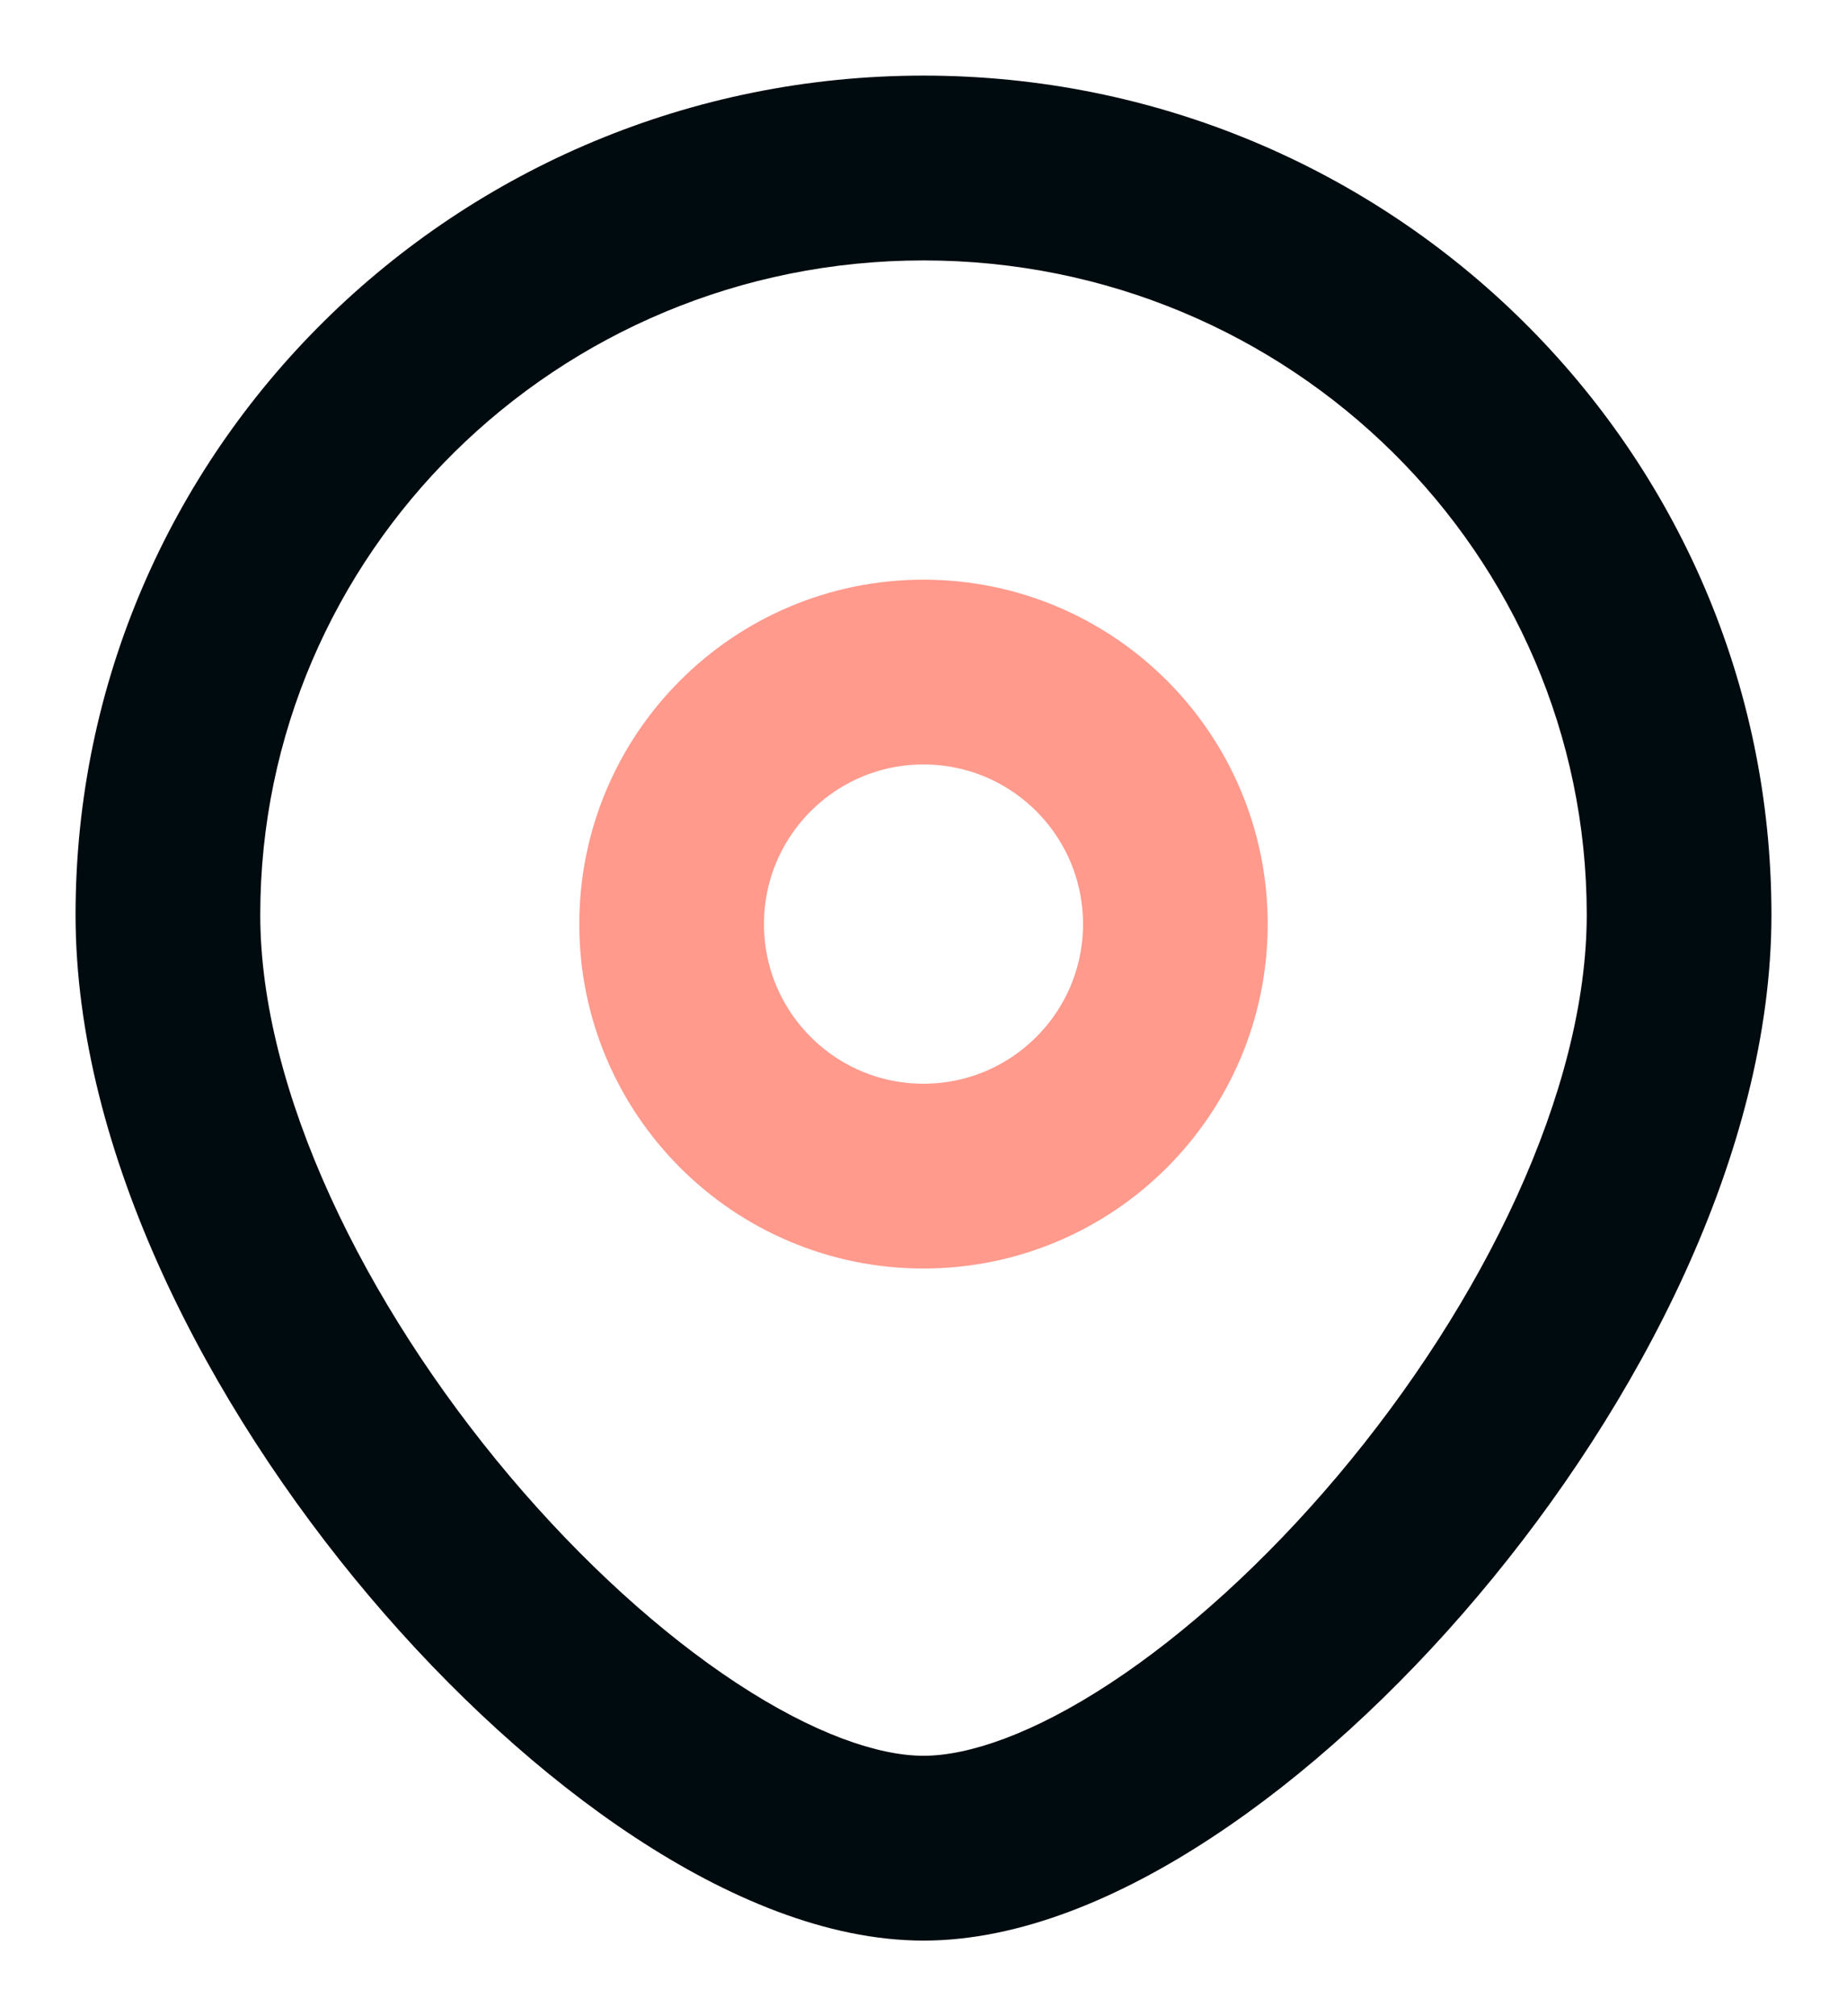
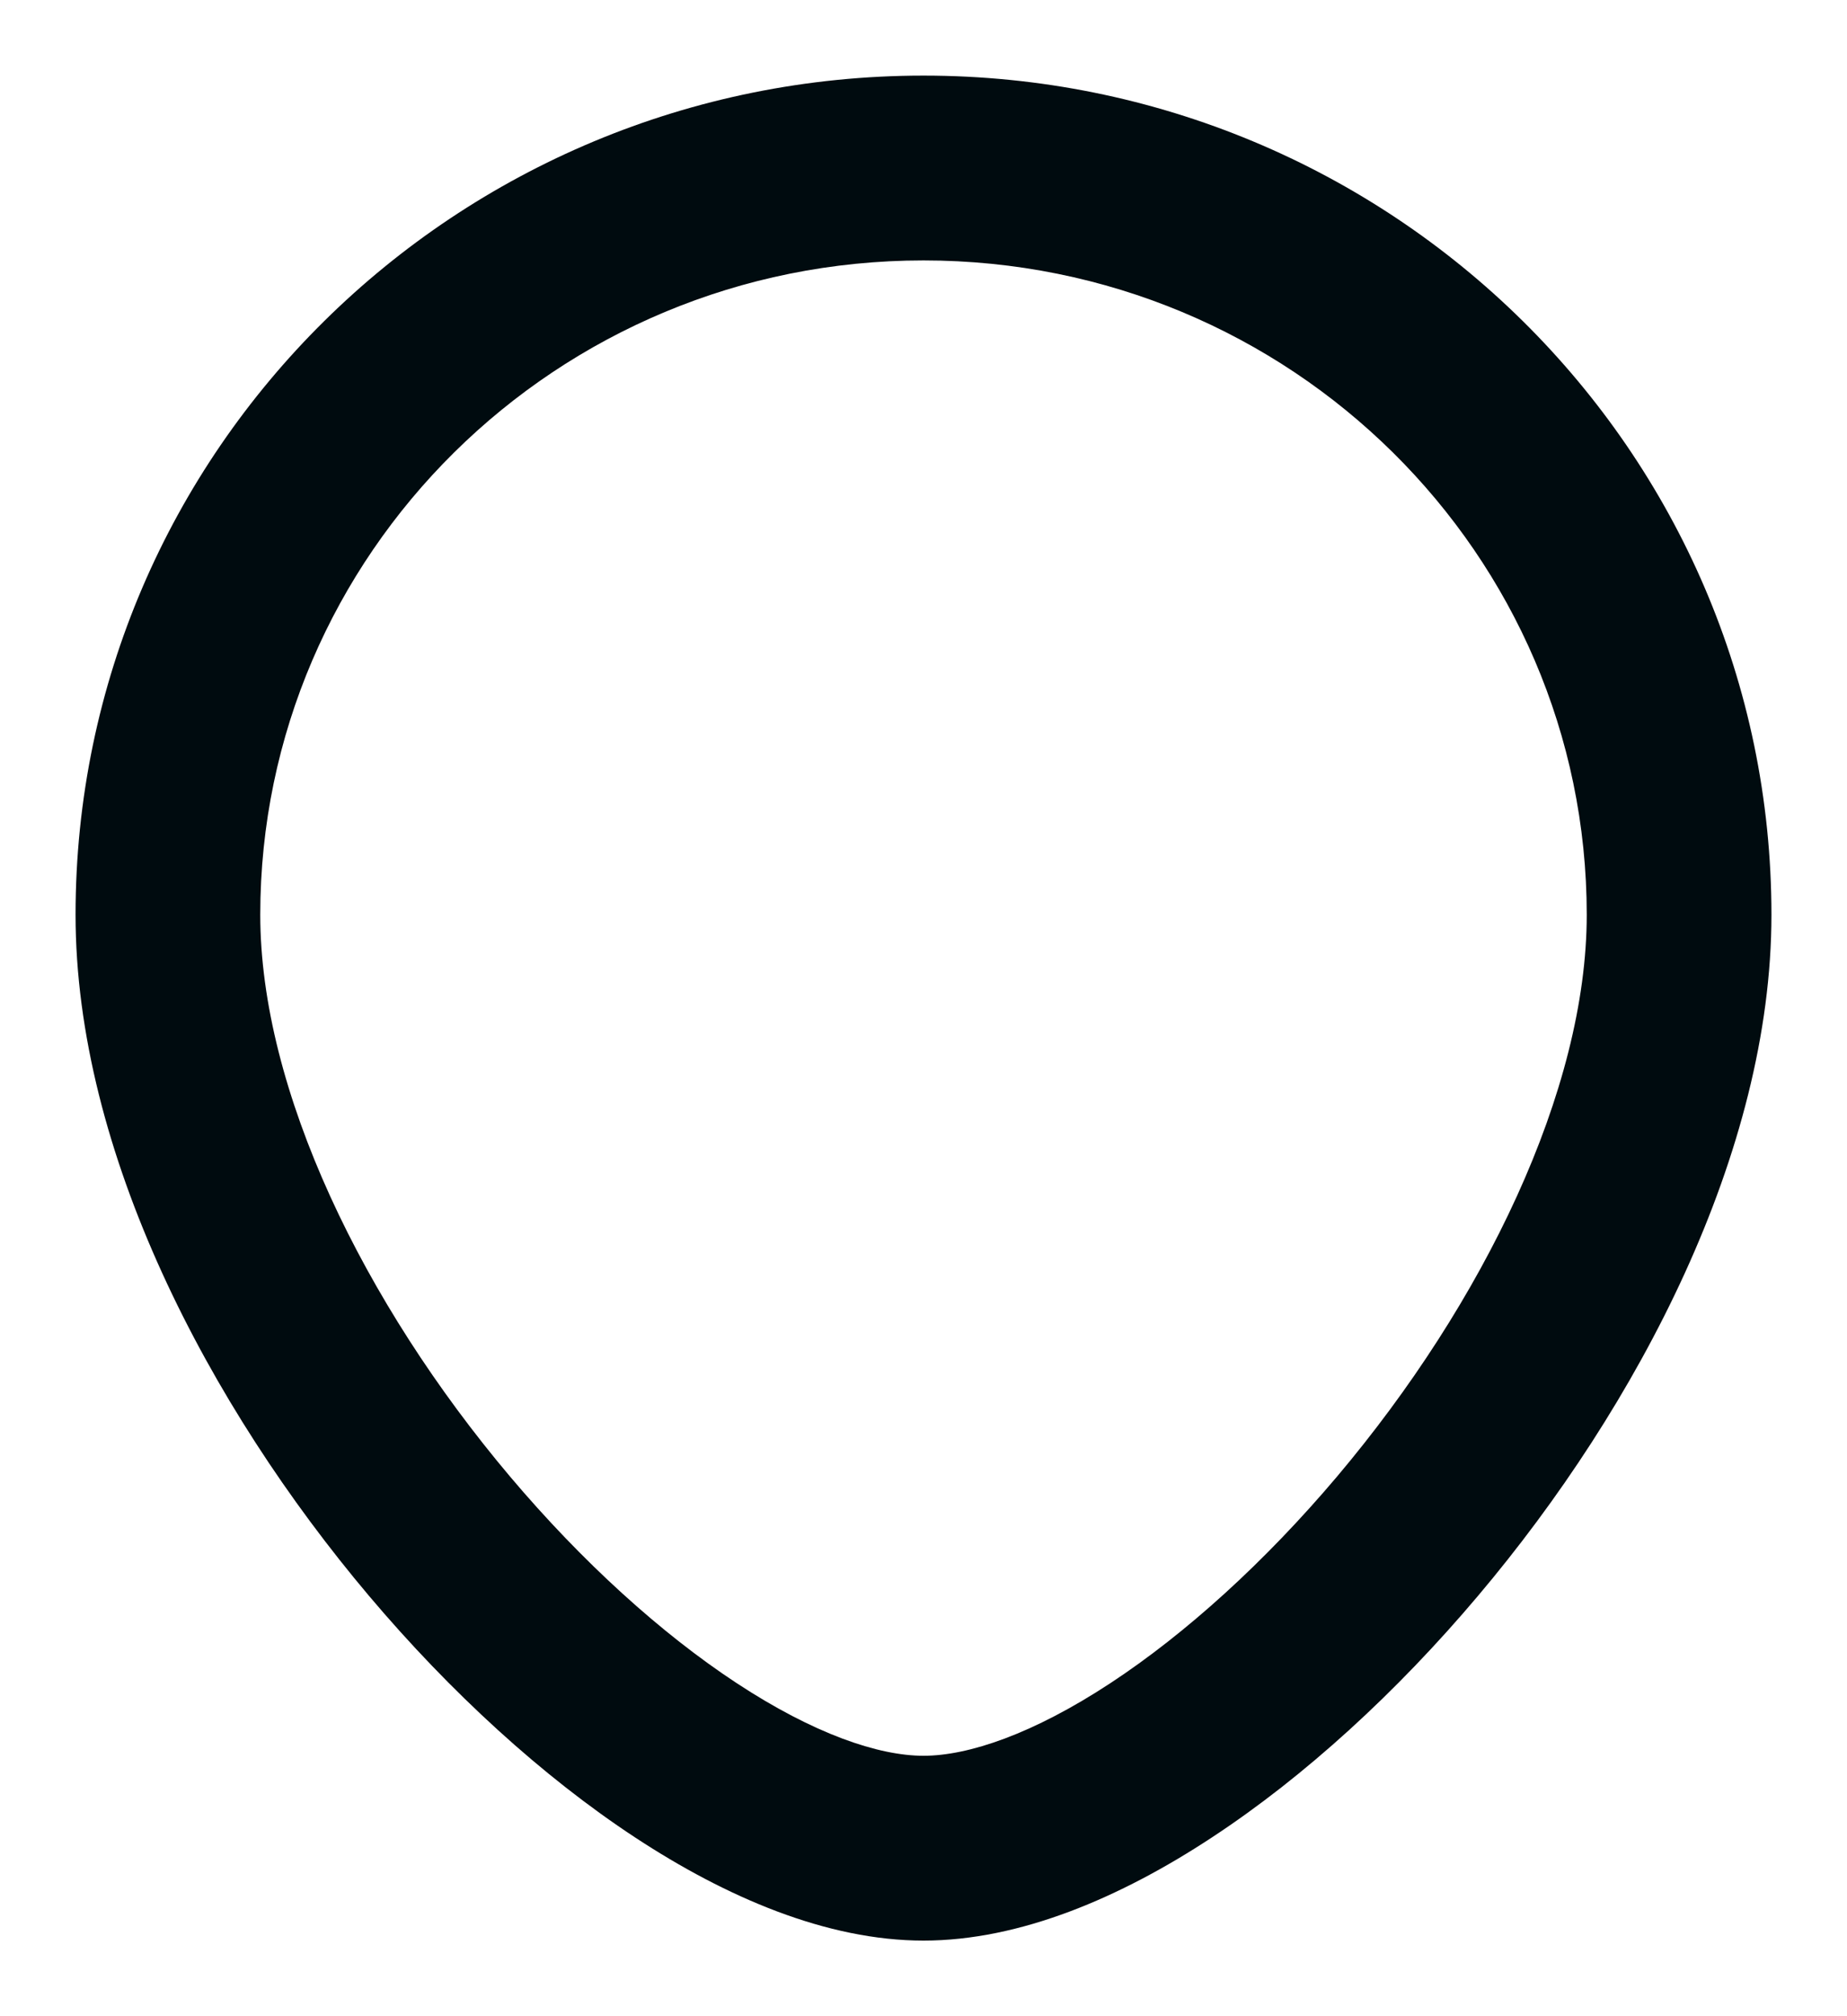
<svg xmlns="http://www.w3.org/2000/svg" width="22" height="24" viewBox="0 0 22 24" fill="none">
-   <circle cx="11" cy="11" r="3" stroke="#FF9A8D" stroke-width="2.2" />
-   <path fill-rule="evenodd" clip-rule="evenodd" d="M11 3.1C6.624 3.1 3.1 6.6 3.1 10.889C3.1 12.976 4.329 15.508 6.075 17.576C6.934 18.592 7.876 19.445 8.774 20.035C9.695 20.64 10.464 20.9 11 20.9C11.536 20.9 12.306 20.64 13.227 20.035C14.125 19.445 15.067 18.592 15.926 17.576C17.672 15.508 18.9 12.976 18.9 10.889C18.9 6.6 15.376 3.1 11 3.1ZM0.9 10.889C0.9 5.359 5.435 0.9 11 0.9C16.566 0.9 21.1 5.359 21.1 10.889C21.1 13.711 19.516 16.734 17.606 18.995C16.637 20.143 15.54 21.147 14.434 21.873C13.351 22.585 12.152 23.1 11 23.1C9.849 23.1 8.65 22.585 7.566 21.873C6.461 21.147 5.364 20.143 4.394 18.995C2.485 16.734 0.9 13.711 0.9 10.889Z" fill="#000B0F" />
+   <path fill-rule="evenodd" clip-rule="evenodd" d="M11 3.1C6.624 3.1 3.1 6.6 3.1 10.889C3.1 12.976 4.329 15.508 6.075 17.576C6.934 18.592 7.876 19.445 8.774 20.035C9.695 20.64 10.464 20.9 11 20.9C11.536 20.9 12.306 20.64 13.227 20.035C14.125 19.445 15.067 18.592 15.926 17.576C17.672 15.508 18.9 12.976 18.9 10.889C18.9 6.6 15.376 3.1 11 3.1ZM0.9 10.889C0.9 5.359 5.435 0.9 11 0.9C16.566 0.9 21.1 5.359 21.1 10.889C21.1 13.711 19.516 16.734 17.606 18.995C16.637 20.143 15.54 21.147 14.434 21.873C13.351 22.585 12.152 23.1 11 23.1C9.849 23.1 8.65 22.585 7.566 21.873C6.461 21.147 5.364 20.143 4.394 18.995C2.485 16.734 0.9 13.711 0.9 10.889" fill="#000B0F" />
</svg>